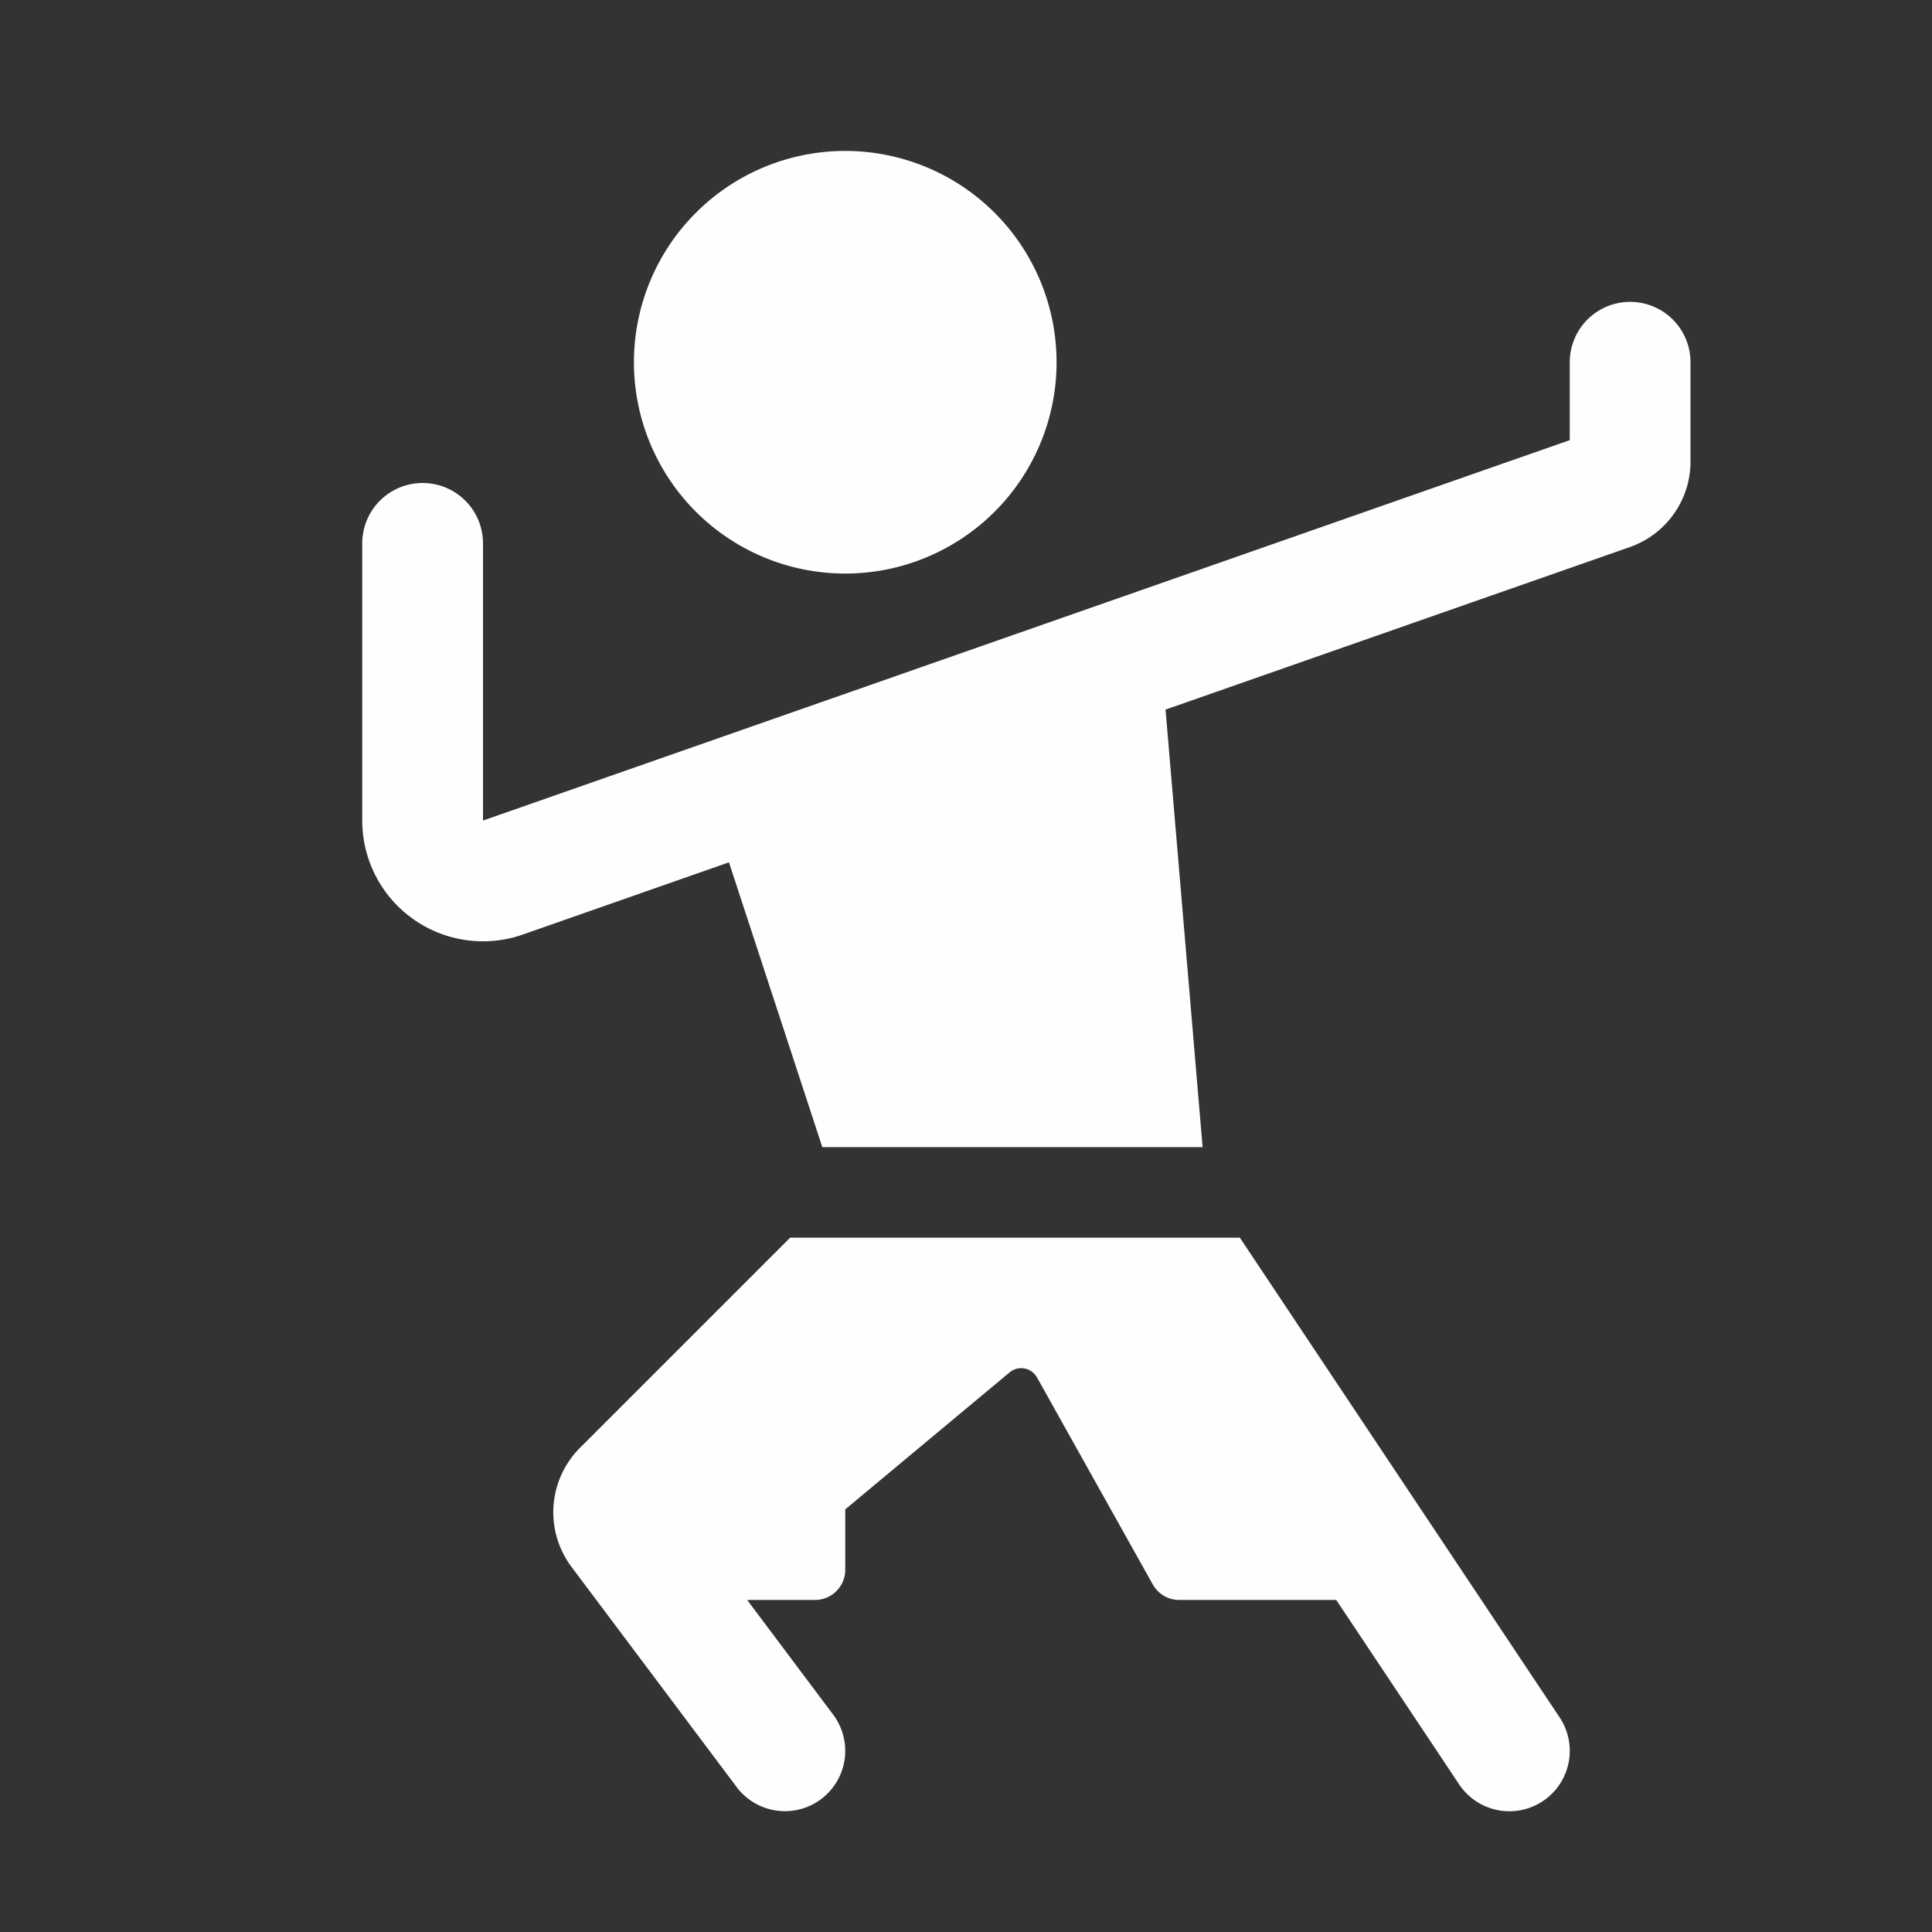
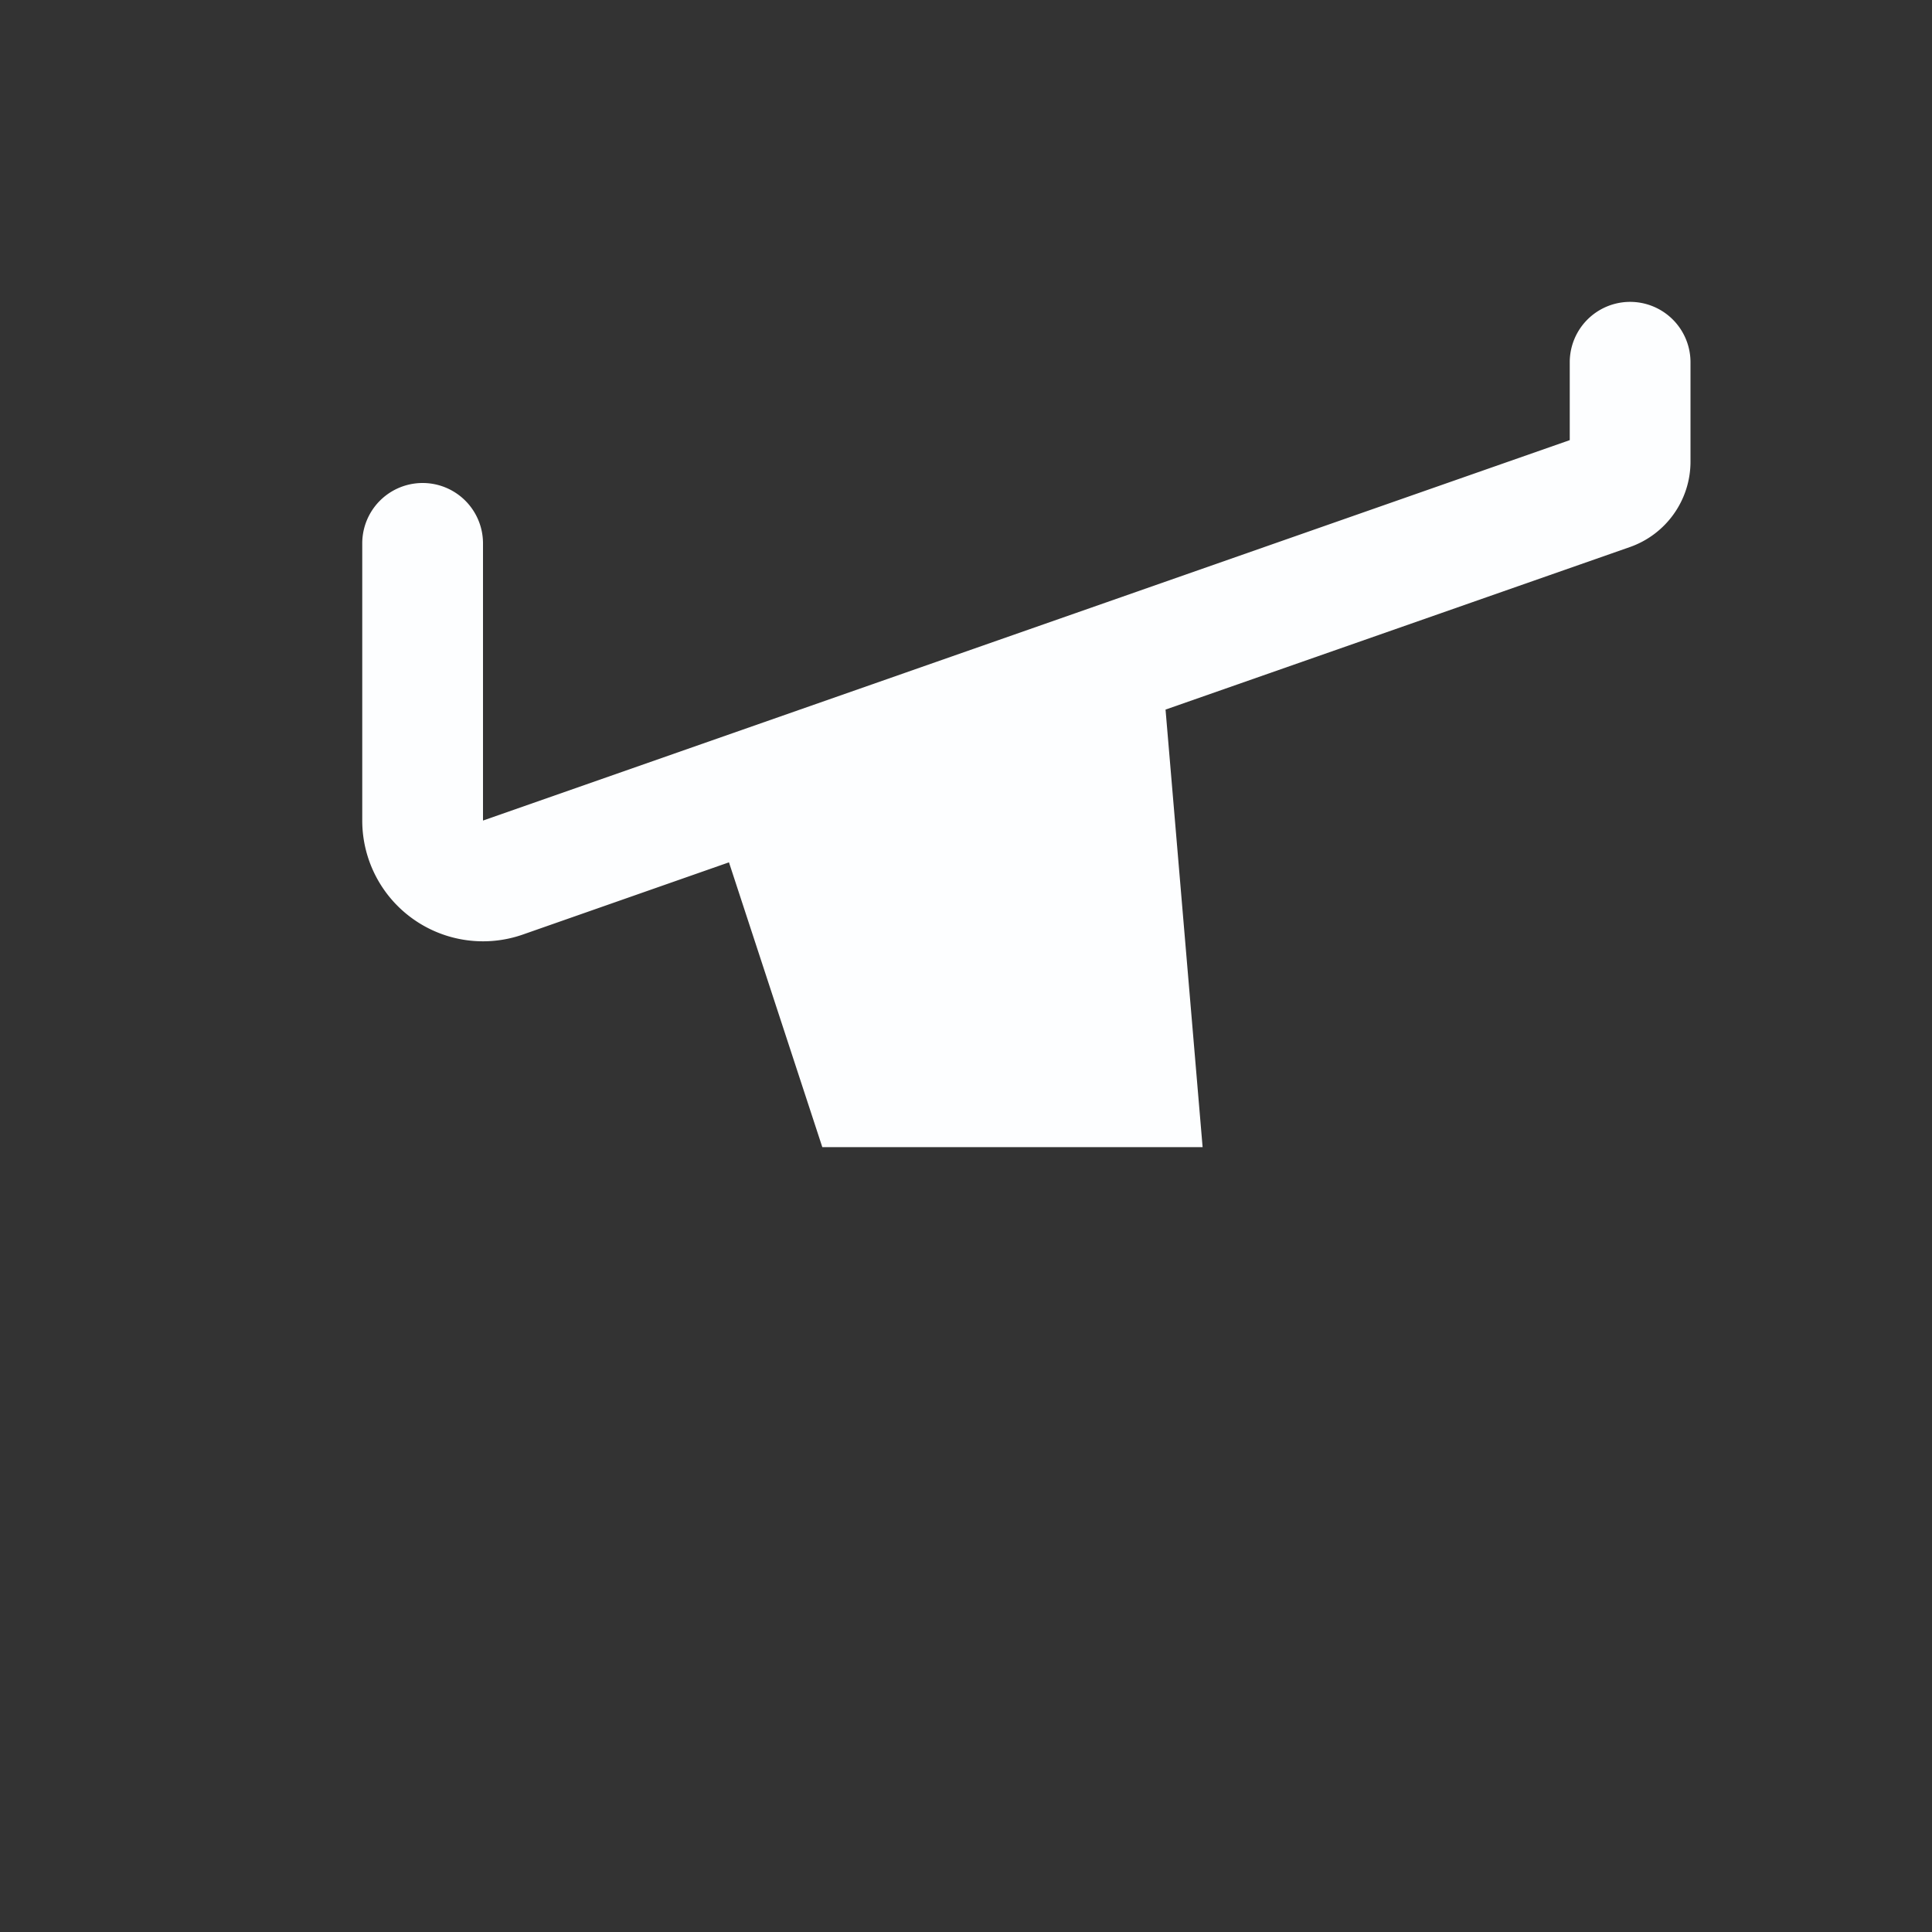
<svg xmlns="http://www.w3.org/2000/svg" id="Dance" viewBox="0 0 32 32">
  <rect x="0" y="0" width="32" height="32" fill="#333333" stroke="none" />
-   <path class="color000000 svgShape" fill="#fdfeff" d="M17.5 6a3.5 3.5 0 1 1-7 0 3.5 3.5 0 0 1 7 0zm8.332 22.445a1 1 0 1 1-1.664 1.11L22.132 26.5H19.53a.5.5 0 0 1-.436-.256l-1.918-3.429a.3.3 0 0 0-.454-.084L14 25v1a.5.5 0 0 1-.5.5h-1.125l1.425 1.9a.998.998 0 1 1-1.599 1.199l-2.74-3.653a1.509 1.509 0 0 1 .14-1.96l3.486-3.486h7.449l5.296 7.945z" />
  <path class="color000000 svgShape" fill="#fdfeff" d="M28 6v1.646c0 .636-.403 1.204-1.004 1.415l-7.691 2.692.614 7.247H13.62l-1.546-4.717-3.414 1.196A2 2 0 0 1 6 13.591V9a1 1 0 1 1 2 0v4.591L26 7.29V6a1 1 0 1 1 2 0z" />
</svg>